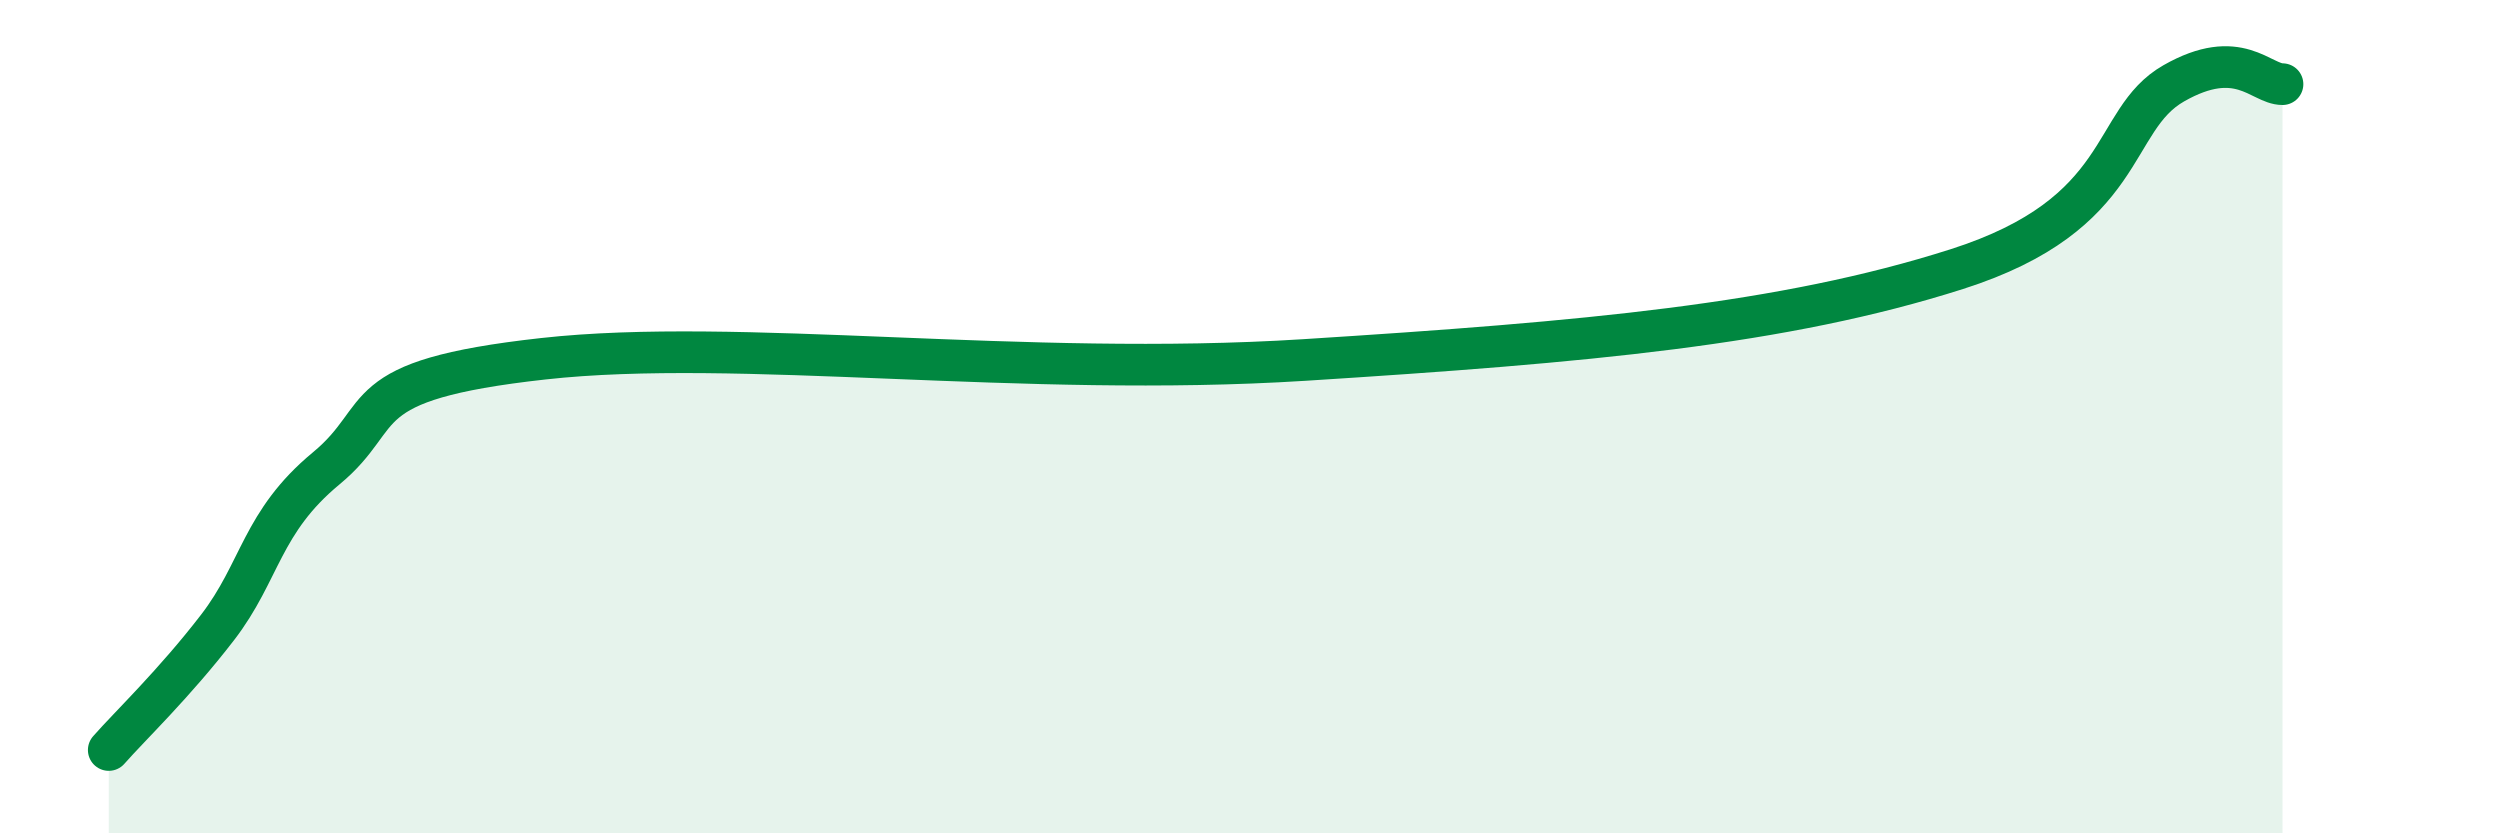
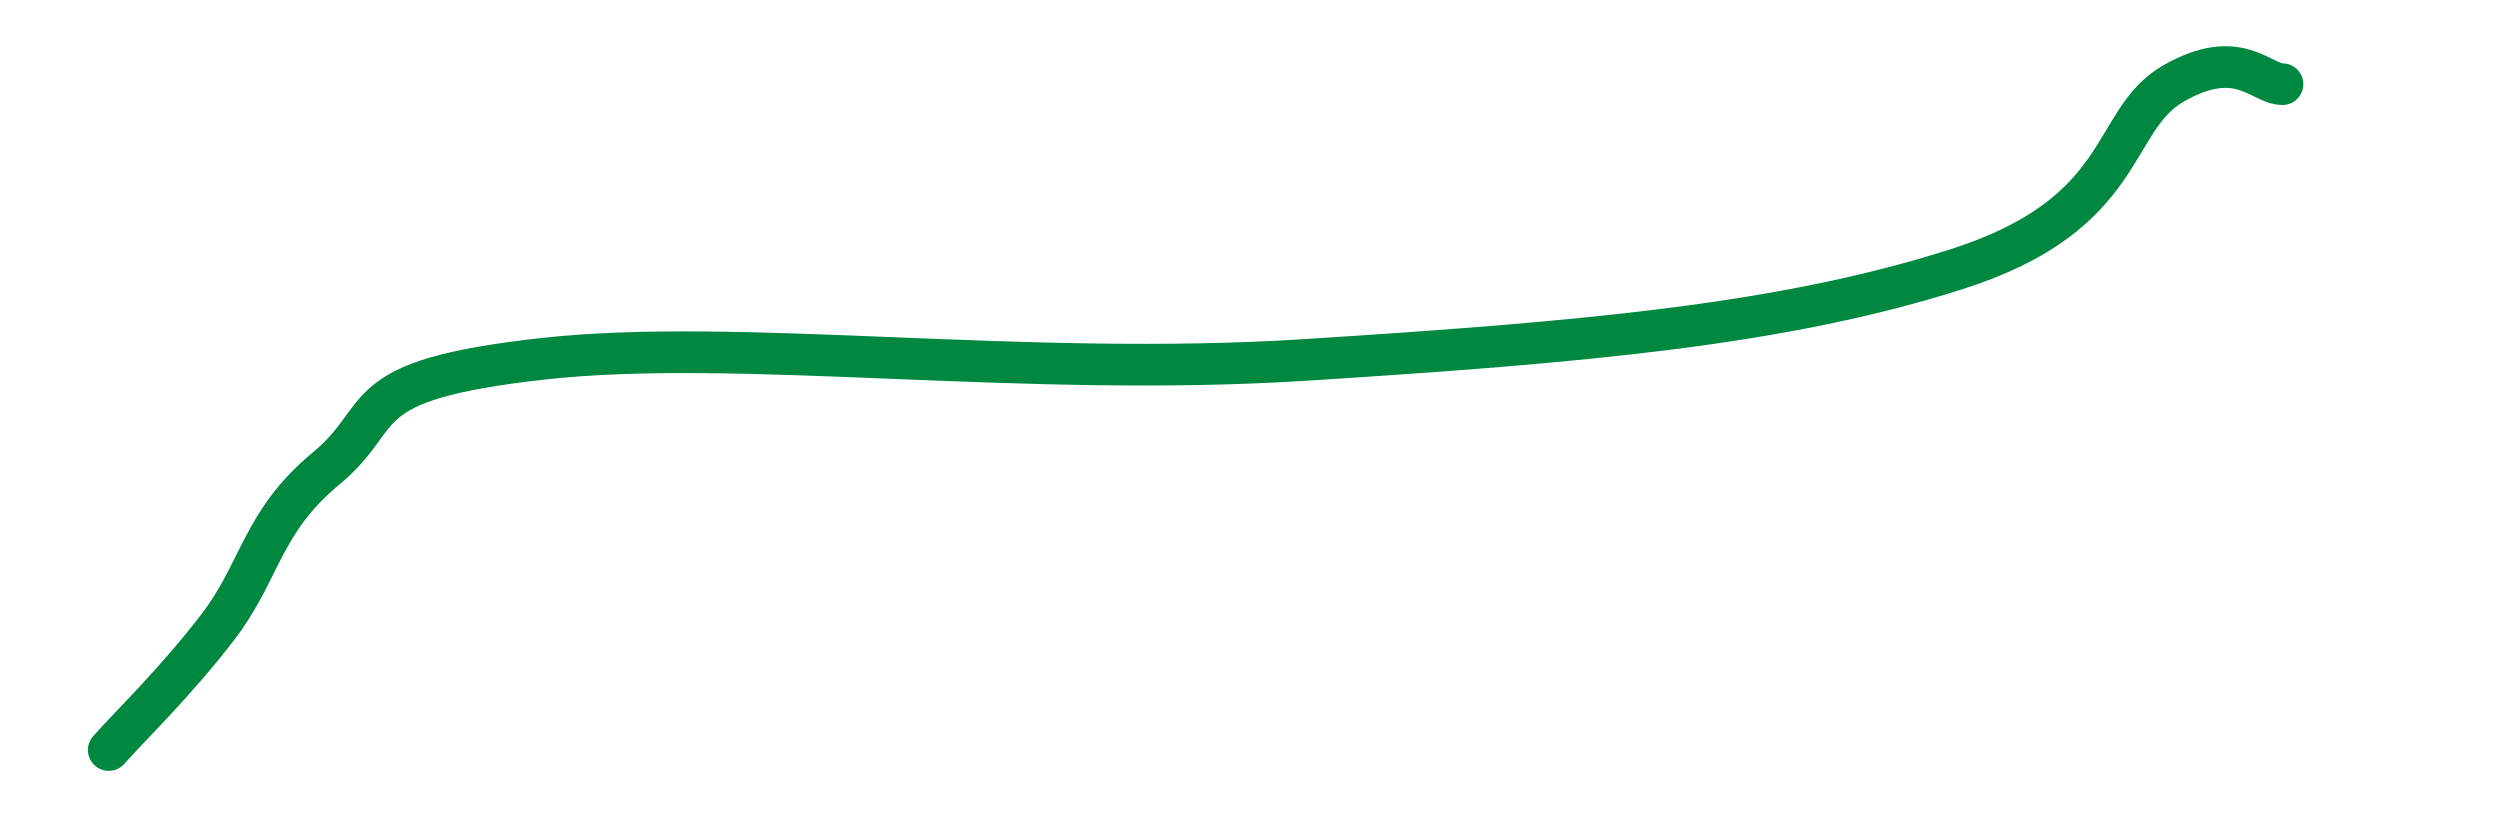
<svg xmlns="http://www.w3.org/2000/svg" width="60" height="20" viewBox="0 0 60 20">
-   <path d="M 2.61,18 C 3.13,17.41 4.18,16.41 5.22,15.06 C 6.26,13.71 6.27,12.53 7.83,11.24 C 9.39,9.95 8.35,9.13 13.04,8.61 C 17.73,8.09 24.52,9.07 31.3,8.64 C 38.08,8.21 42.79,7.79 46.96,6.46 C 51.13,5.13 50.61,2.89 52.17,2 C 53.73,1.11 54.26,2.02 54.78,2.02L54.78 20L2.61 20Z" fill="#008740" opacity="0.1" stroke-linecap="round" stroke-linejoin="round" />
  <path d="M 2.61,18 C 3.13,17.41 4.18,16.41 5.22,15.06 C 6.26,13.71 6.27,12.53 7.83,11.24 C 9.39,9.95 8.35,9.13 13.04,8.61 C 17.73,8.09 24.52,9.07 31.3,8.64 C 38.08,8.21 42.79,7.79 46.96,6.46 C 51.13,5.13 50.61,2.89 52.17,2 C 53.73,1.11 54.26,2.02 54.78,2.02" stroke="#008740" stroke-width="1" fill="none" stroke-linecap="round" stroke-linejoin="round" />
</svg>